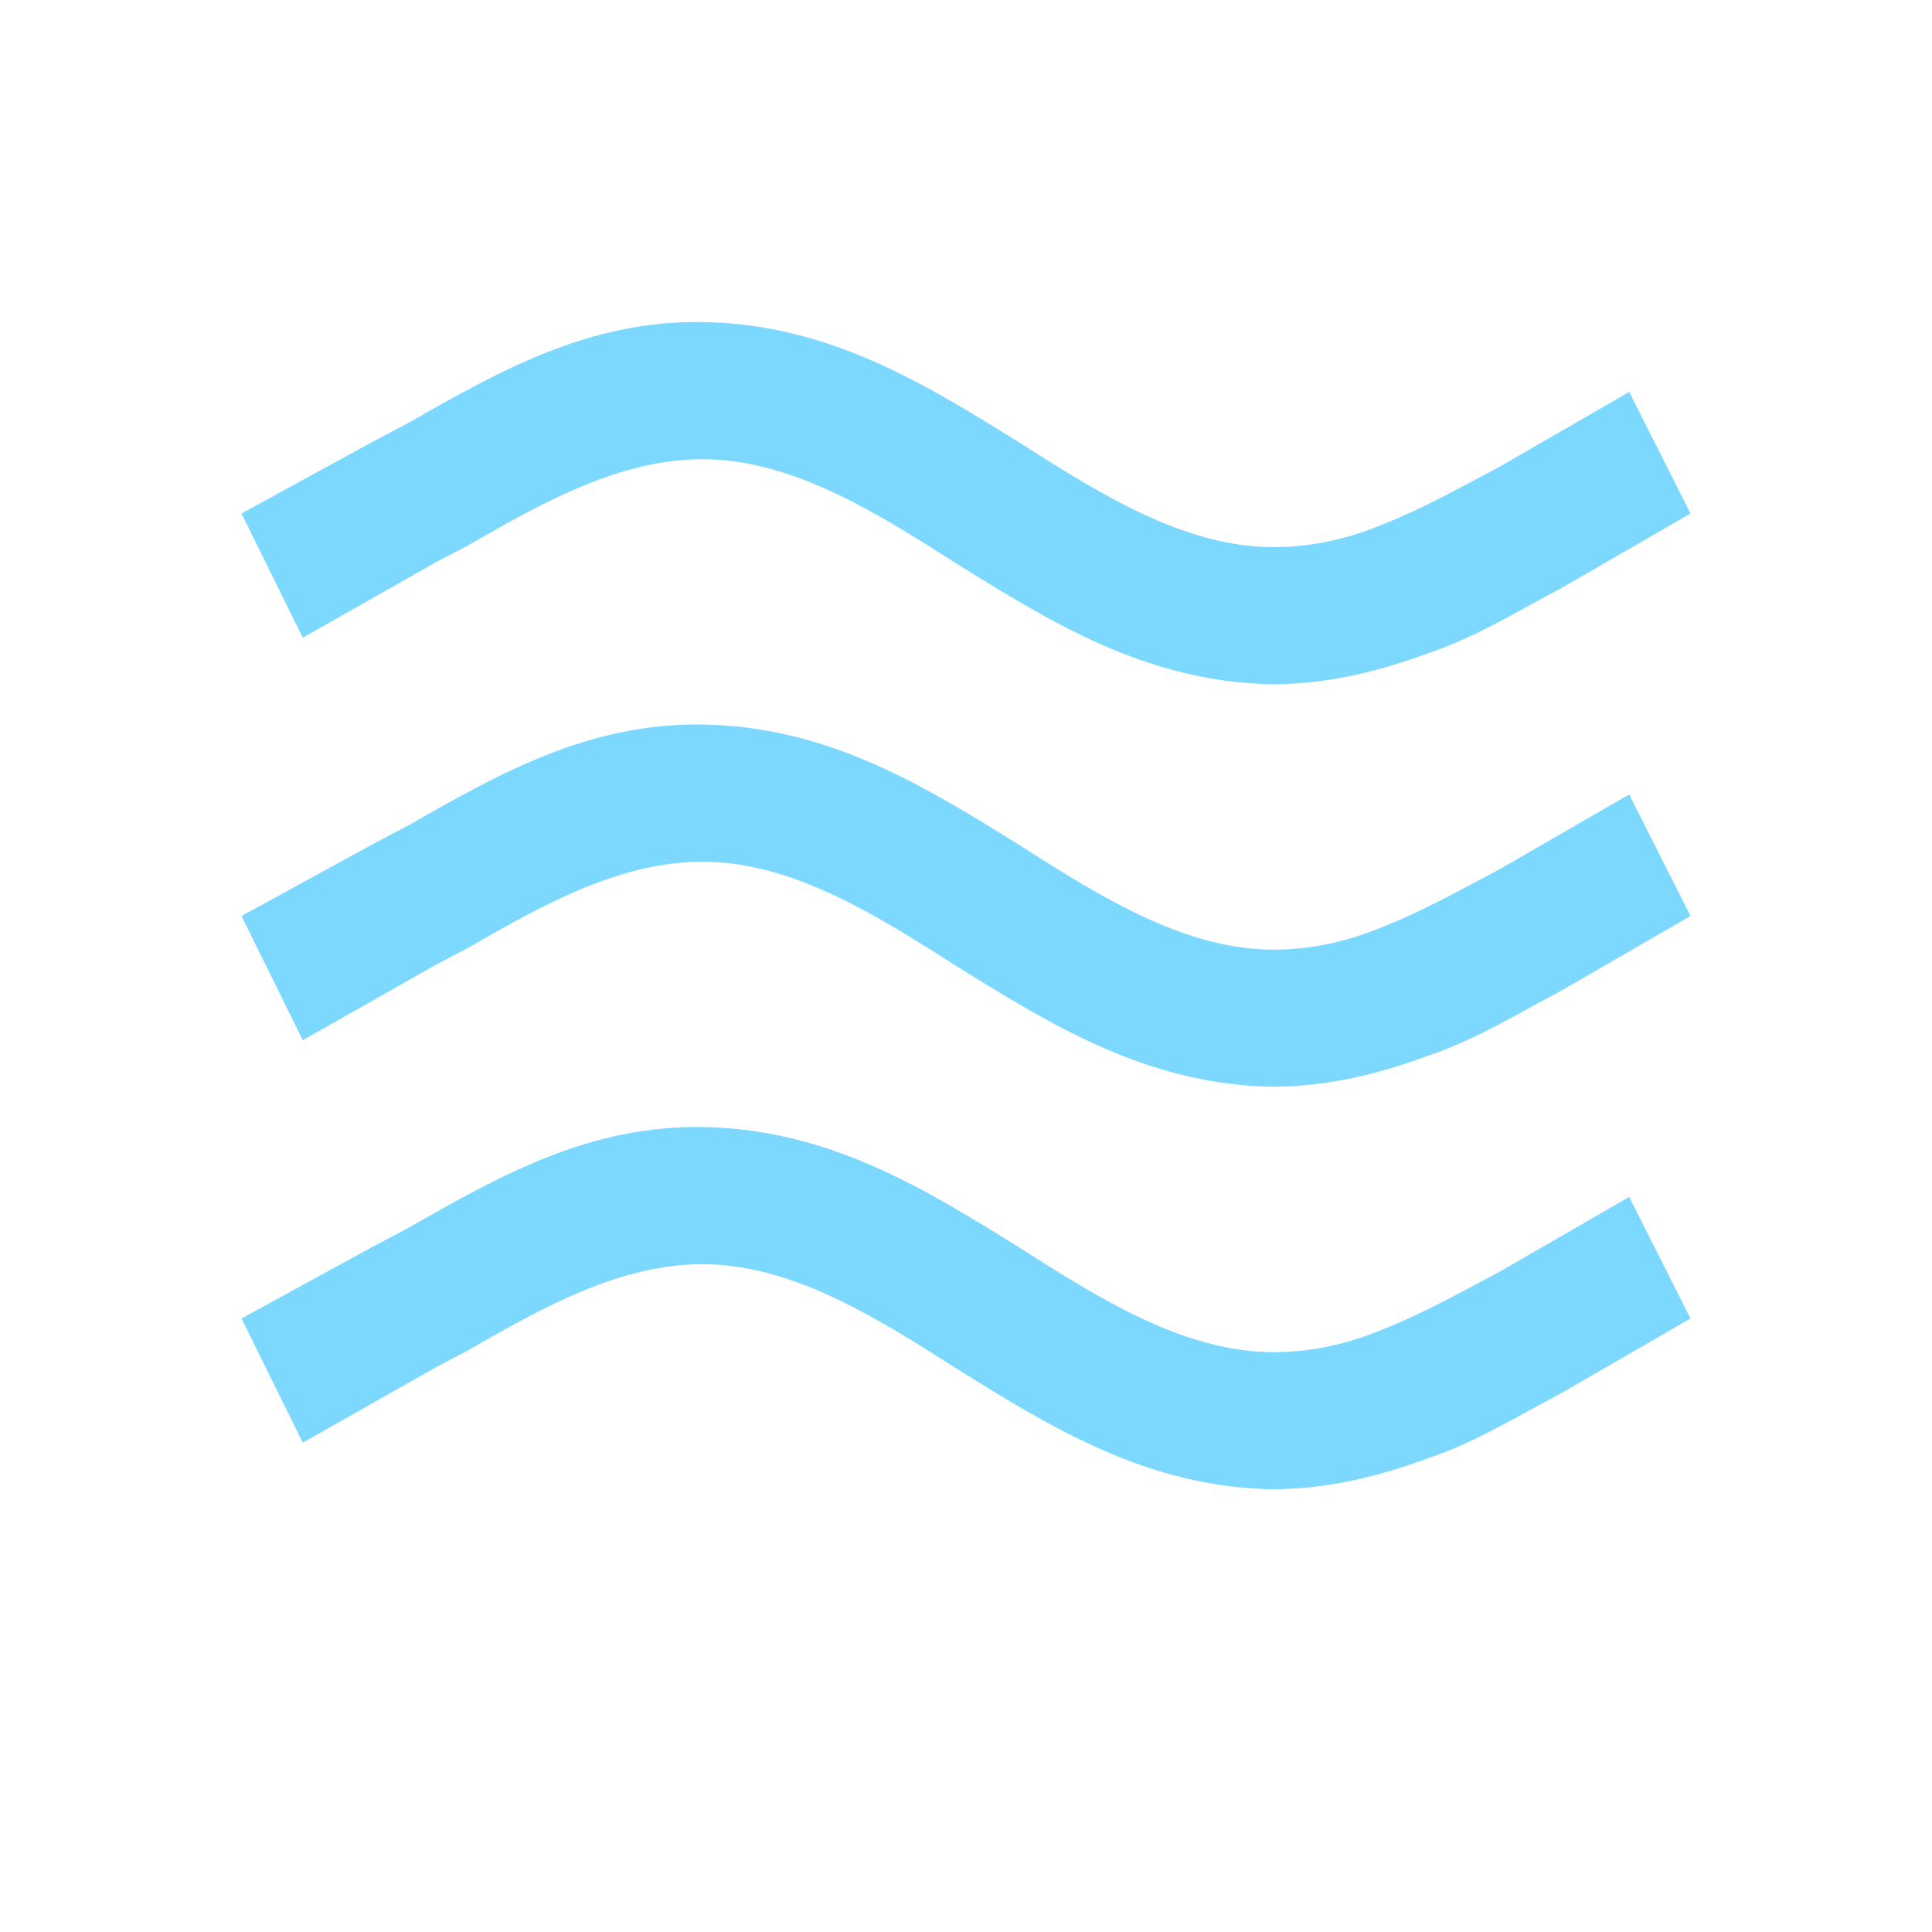
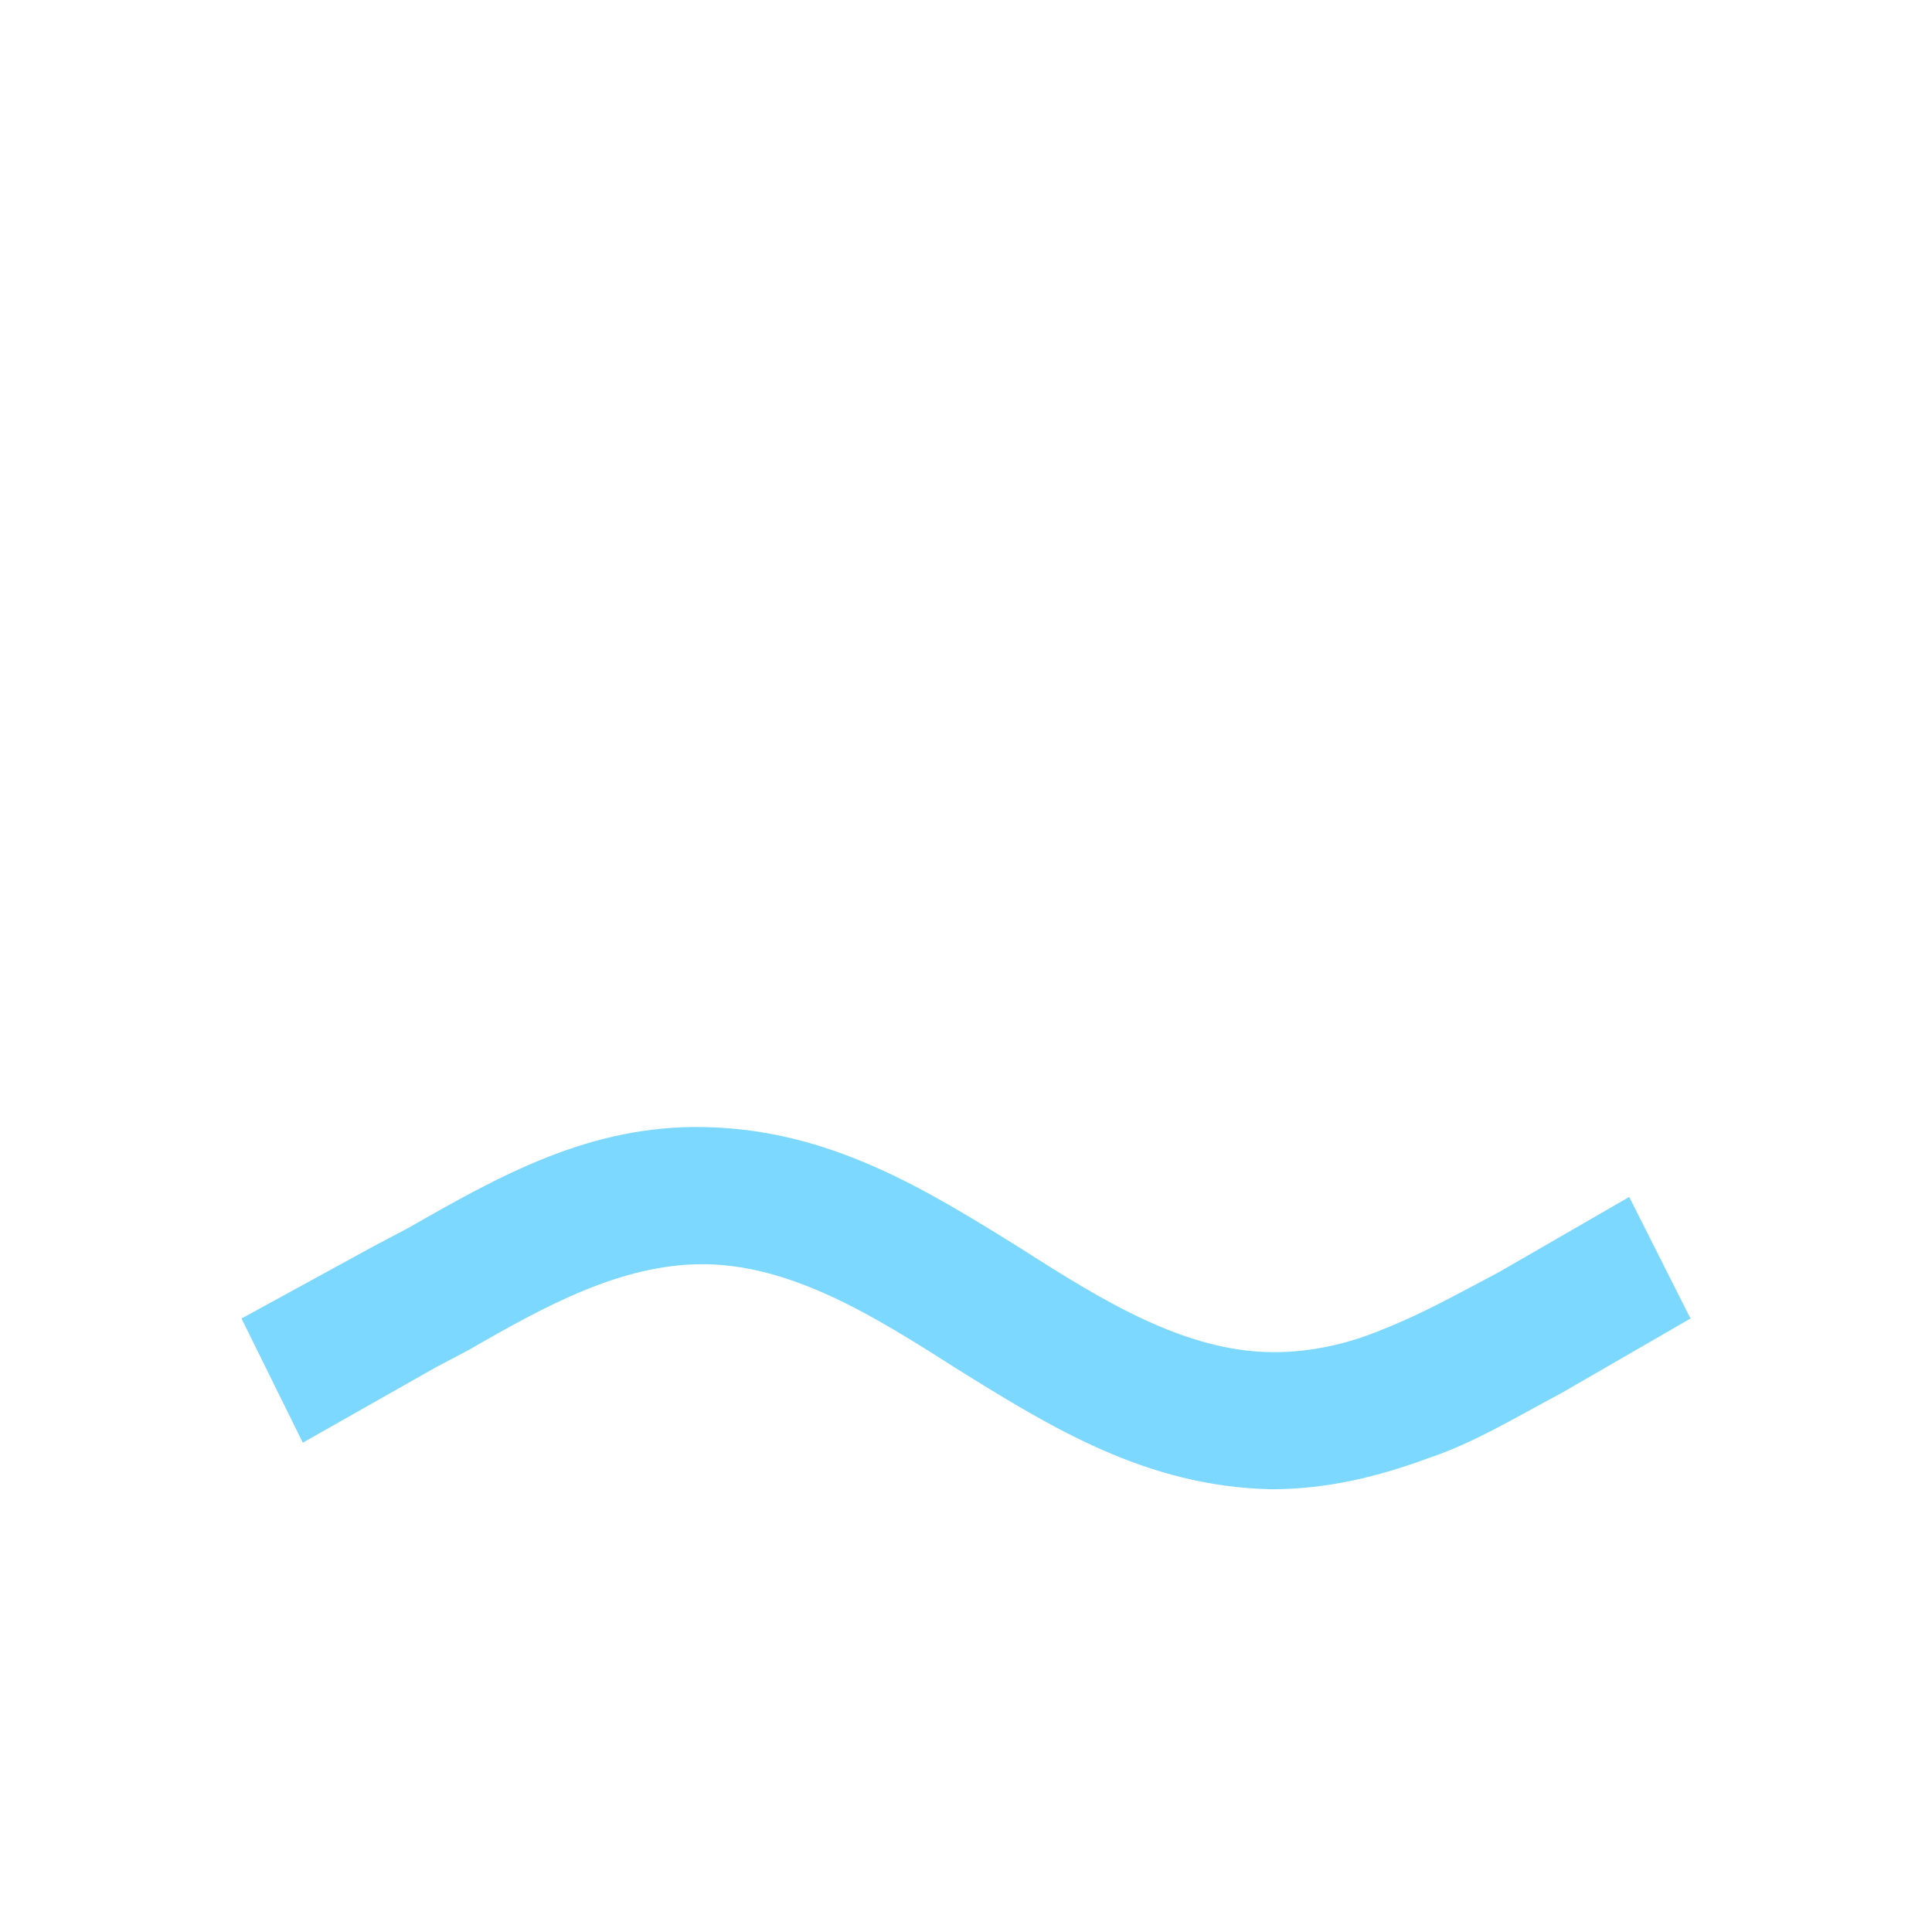
<svg xmlns="http://www.w3.org/2000/svg" width="48" height="48" viewBox="0 0 48 48" fill="none">
-   <path d="M6 12.758L9.289 10.959L10.142 10.509C12.396 9.223 14.65 7.938 17.513 8.002C20.619 8.067 22.995 9.545 25.371 11.023C27.381 12.308 29.452 13.594 31.645 13.594C32.558 13.594 33.472 13.401 34.386 13.015C35.36 12.63 36.274 12.116 37.249 11.601L40.477 9.738L42 12.758L38.772 14.622C37.675 15.2 36.64 15.843 35.482 16.229C34.264 16.679 32.985 17 31.584 17C28.477 16.936 26.102 15.457 23.726 13.979C21.716 12.694 19.645 11.409 17.452 11.409C15.442 11.409 13.553 12.437 11.665 13.53L10.812 13.979L7.523 15.843L6 12.758Z" fill="#7CD8FF" />
-   <path d="M6 22.758L9.289 20.959L10.142 20.509C12.396 19.223 14.65 17.938 17.513 18.002C20.619 18.067 22.995 19.545 25.371 21.023C27.381 22.308 29.452 23.594 31.645 23.594C32.558 23.594 33.472 23.401 34.386 23.015C35.36 22.63 36.274 22.116 37.249 21.601L40.477 19.738L42 22.758L38.772 24.622C37.675 25.201 36.64 25.843 35.482 26.229C34.264 26.679 32.985 27 31.584 27C28.477 26.936 26.102 25.457 23.726 23.979C21.716 22.694 19.645 21.409 17.452 21.409C15.442 21.409 13.553 22.437 11.665 23.529L10.812 23.979L7.523 25.843L6 22.758Z" fill="#7CD8FF" />
  <path d="M6 32.758L9.289 30.959L10.142 30.509C12.396 29.223 14.65 27.938 17.513 28.002C20.619 28.067 22.995 29.545 25.371 31.023C27.381 32.308 29.452 33.594 31.645 33.594C32.558 33.594 33.472 33.401 34.386 33.015C35.36 32.63 36.274 32.115 37.249 31.601L40.477 29.738L42 32.758L38.772 34.622C37.675 35.2 36.64 35.843 35.482 36.229C34.264 36.679 32.985 37 31.584 37C28.477 36.936 26.102 35.458 23.726 33.979C21.716 32.694 19.645 31.409 17.452 31.409C15.442 31.409 13.553 32.437 11.665 33.529L10.812 33.979L7.523 35.843L6 32.758Z" fill="#7CD8FF" />
</svg>